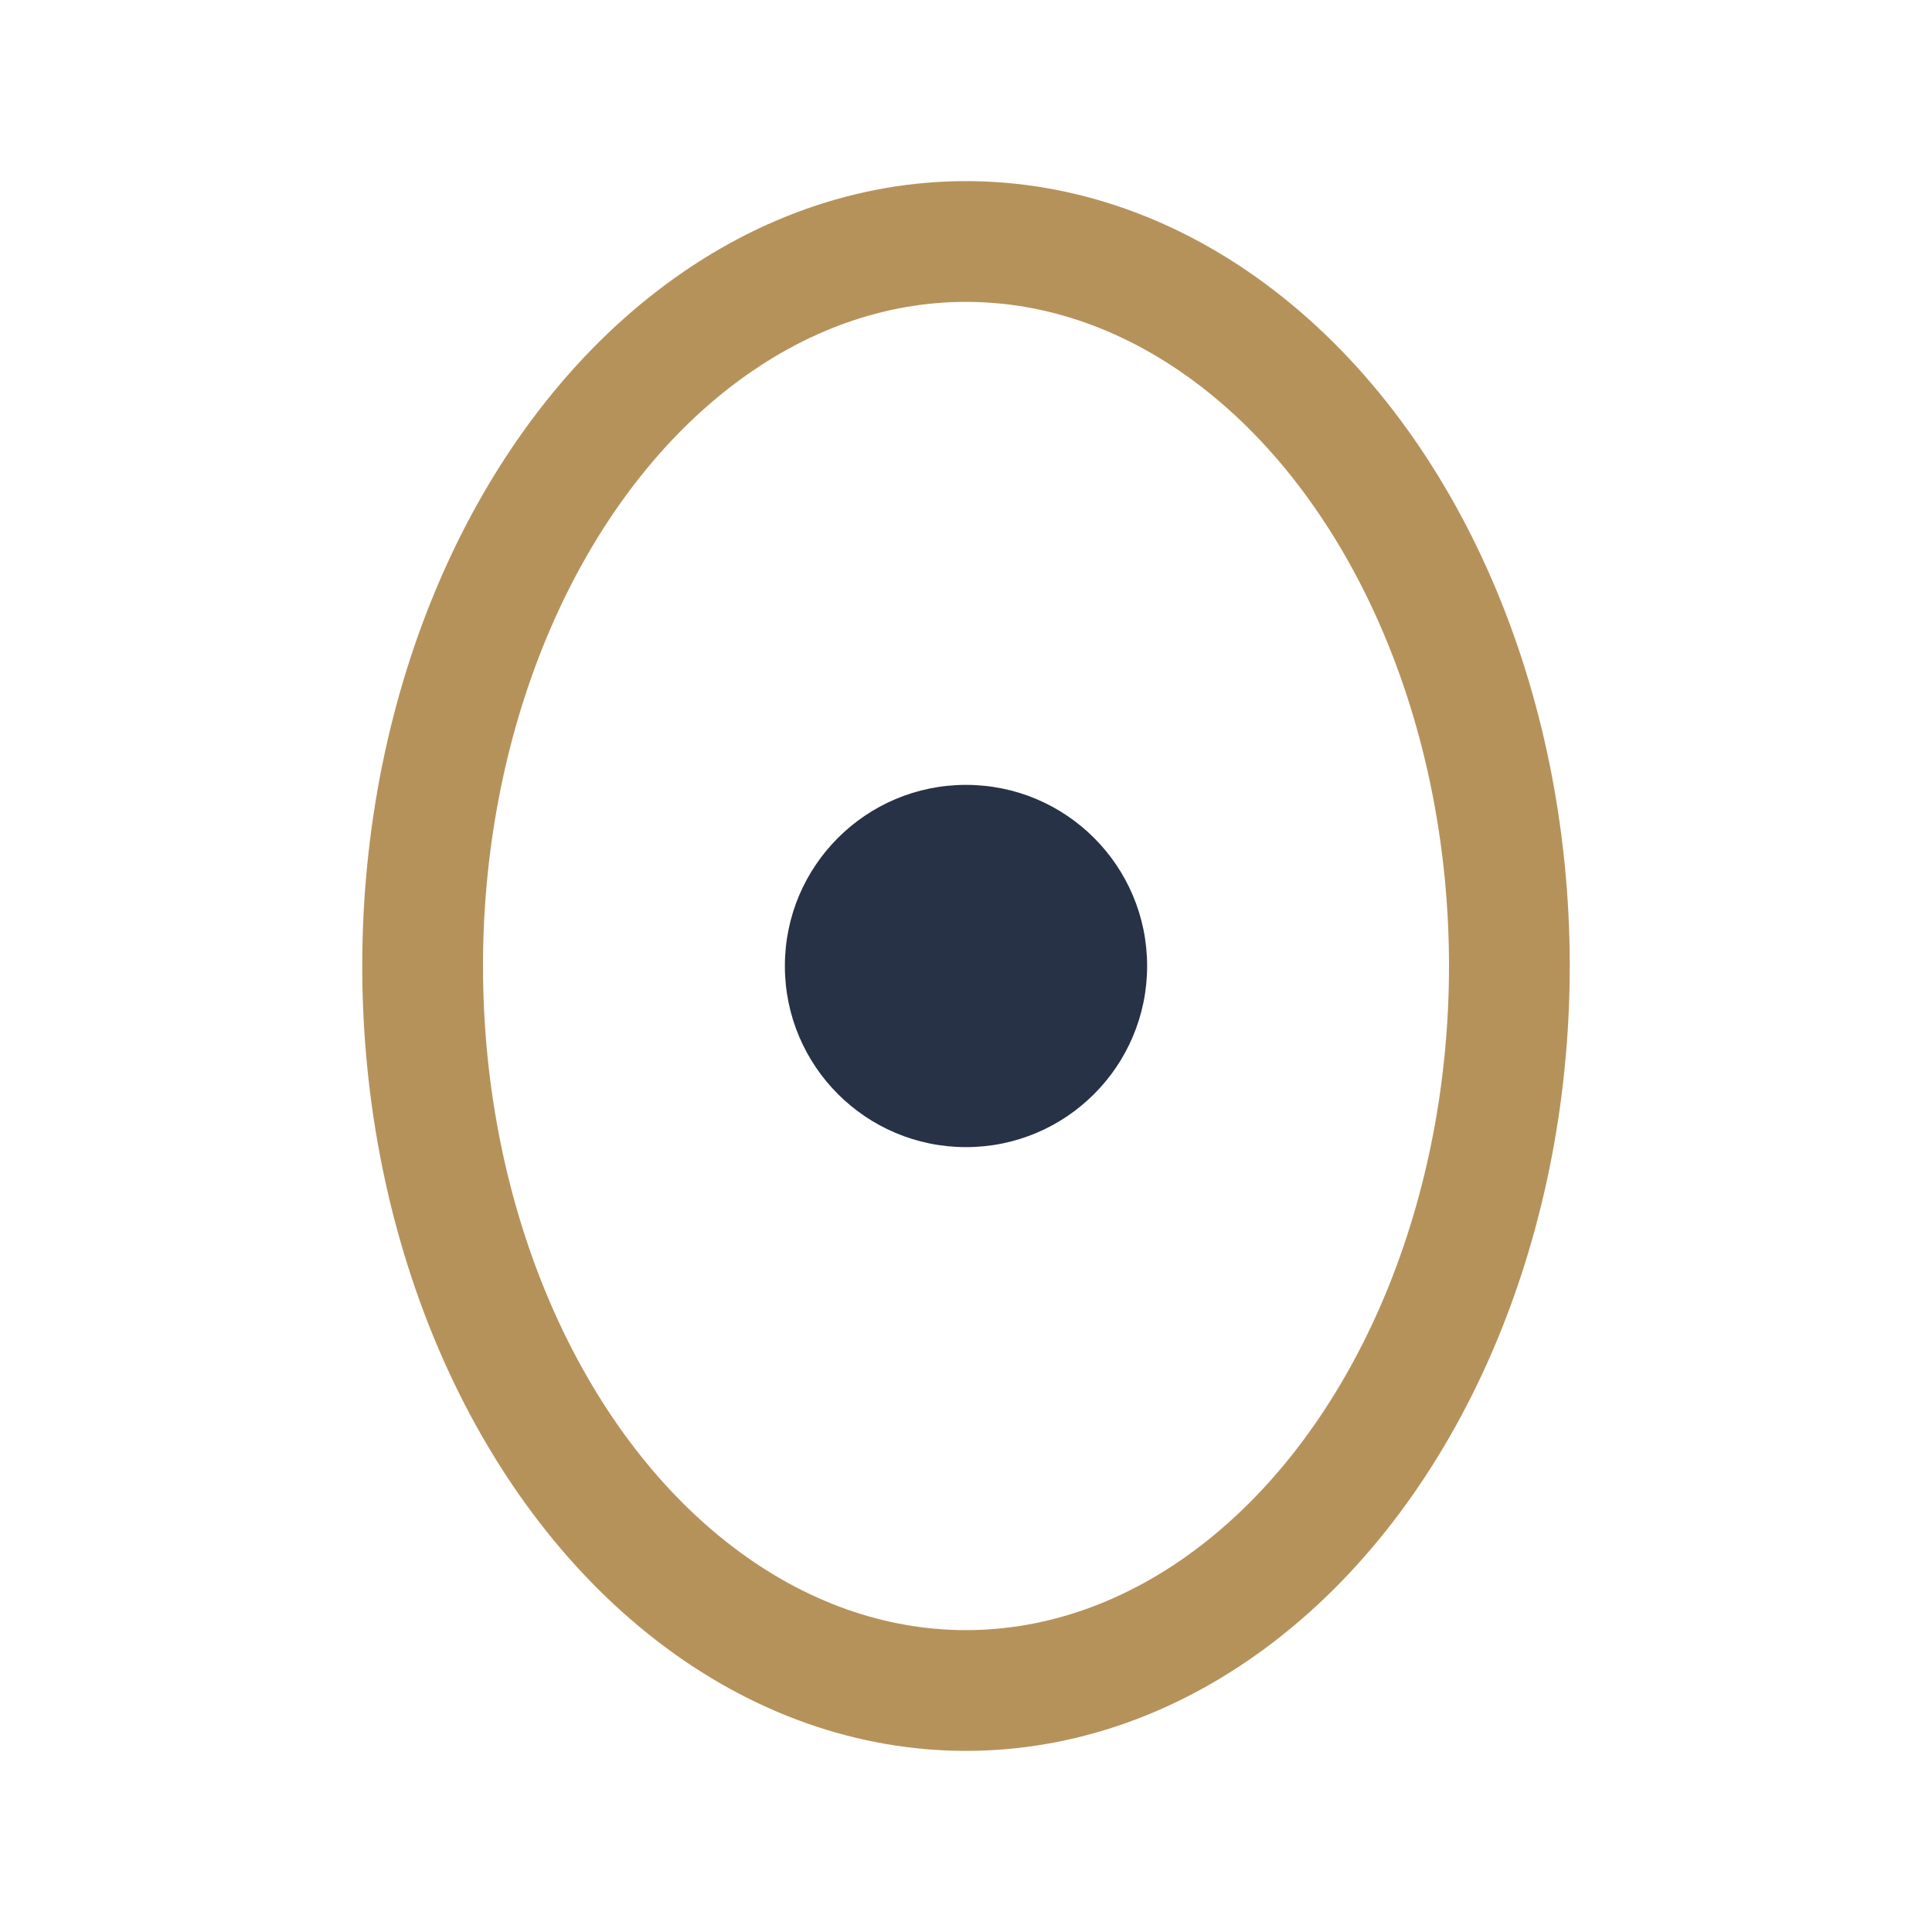
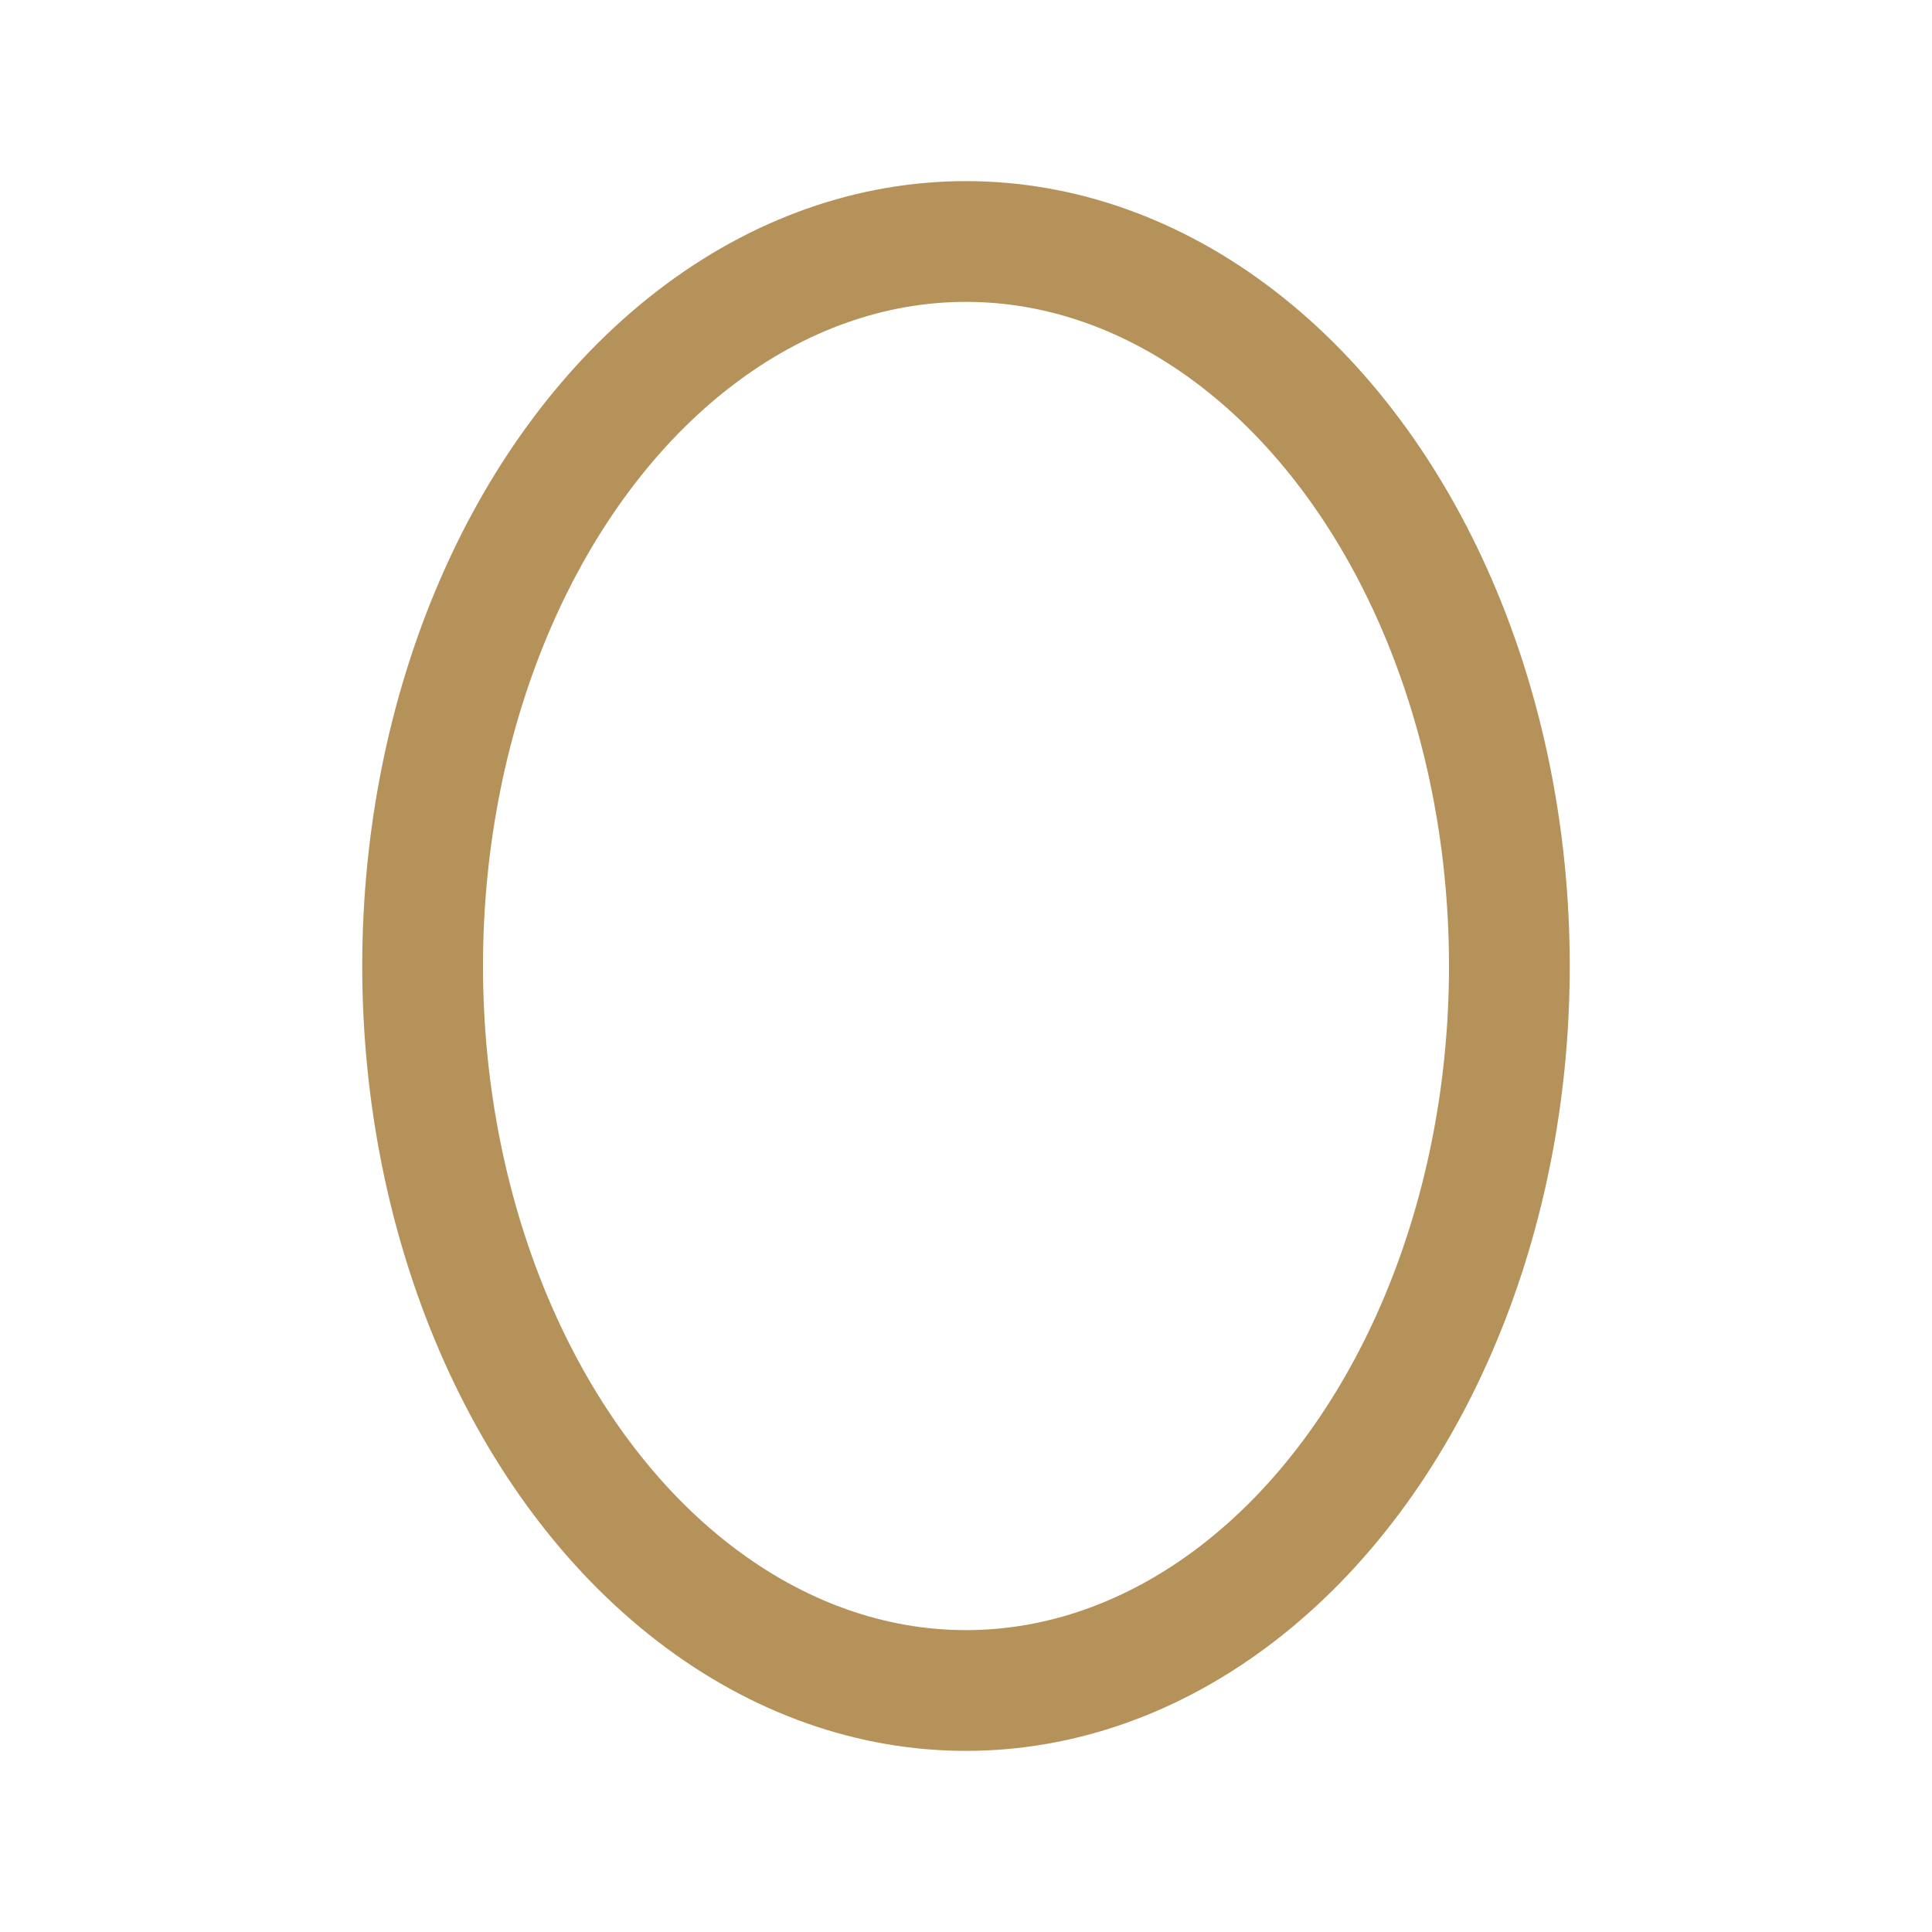
<svg xmlns="http://www.w3.org/2000/svg" width="32" height="32" viewBox="0 0 32 32">
  <ellipse cx="16" cy="16" rx="9" ry="12" fill="none" stroke="#B6925B" stroke-width="2" />
-   <circle cx="16" cy="16" r="3" fill="#273246" />
</svg>